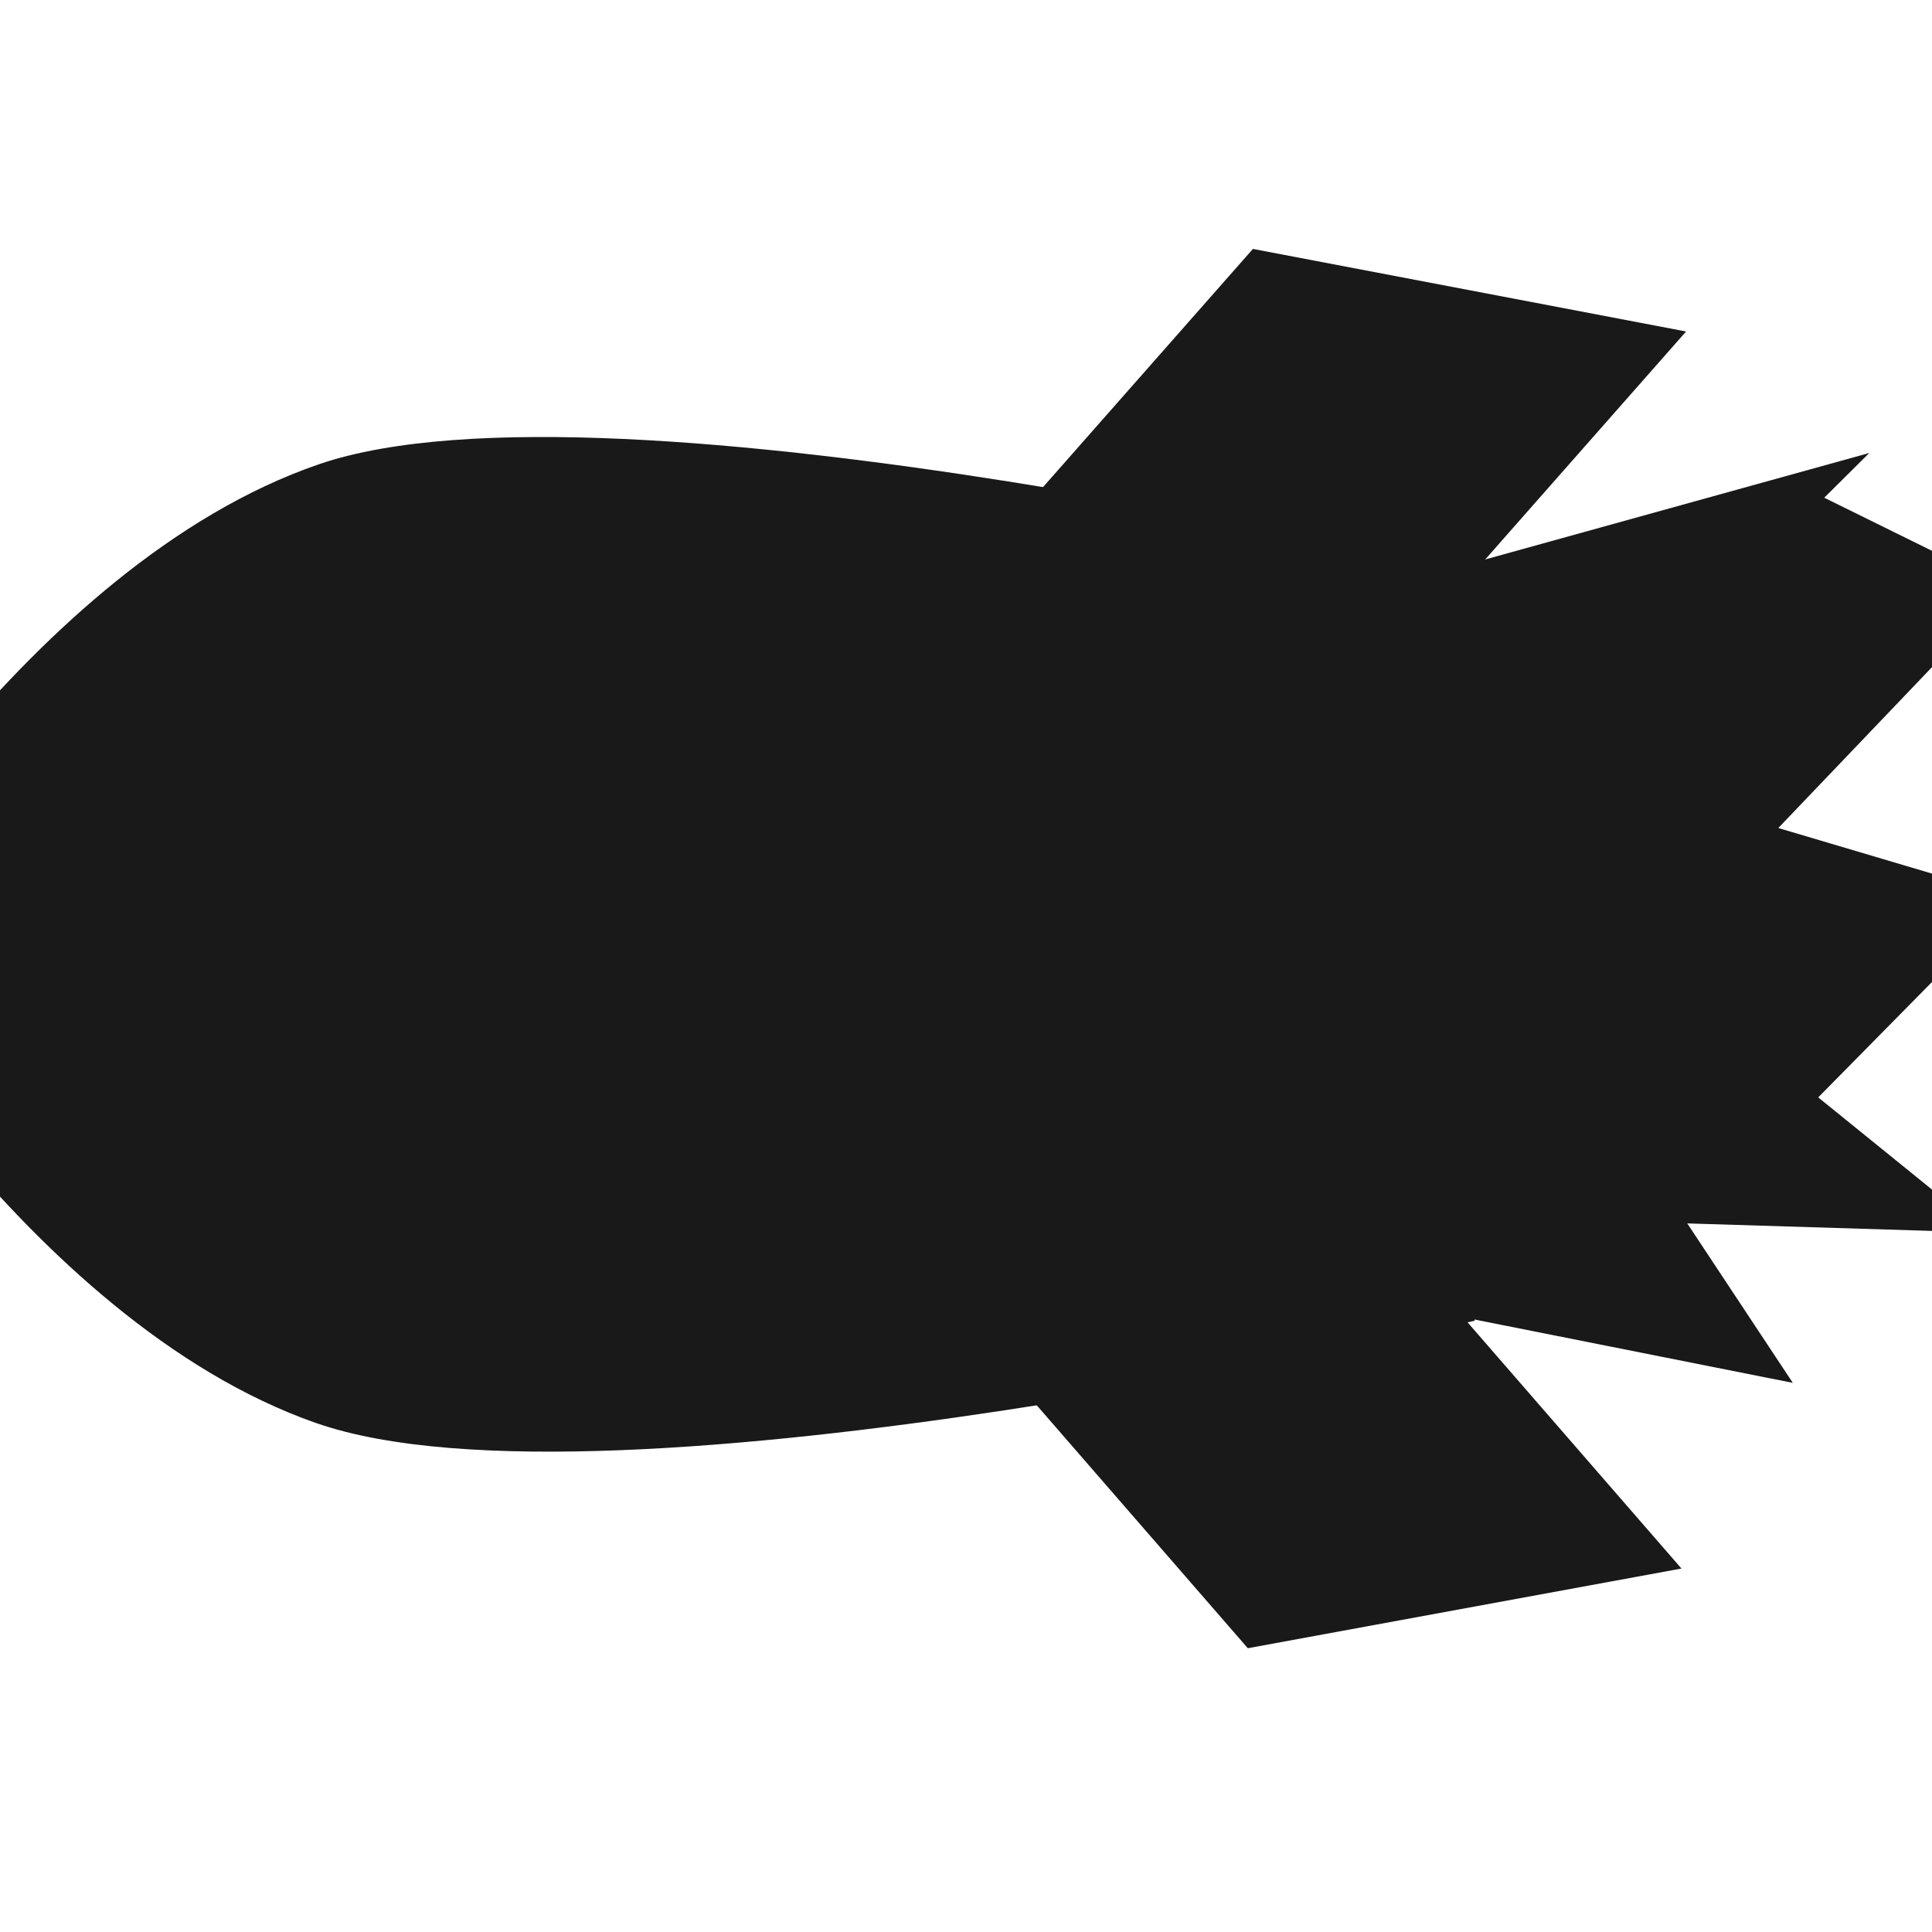
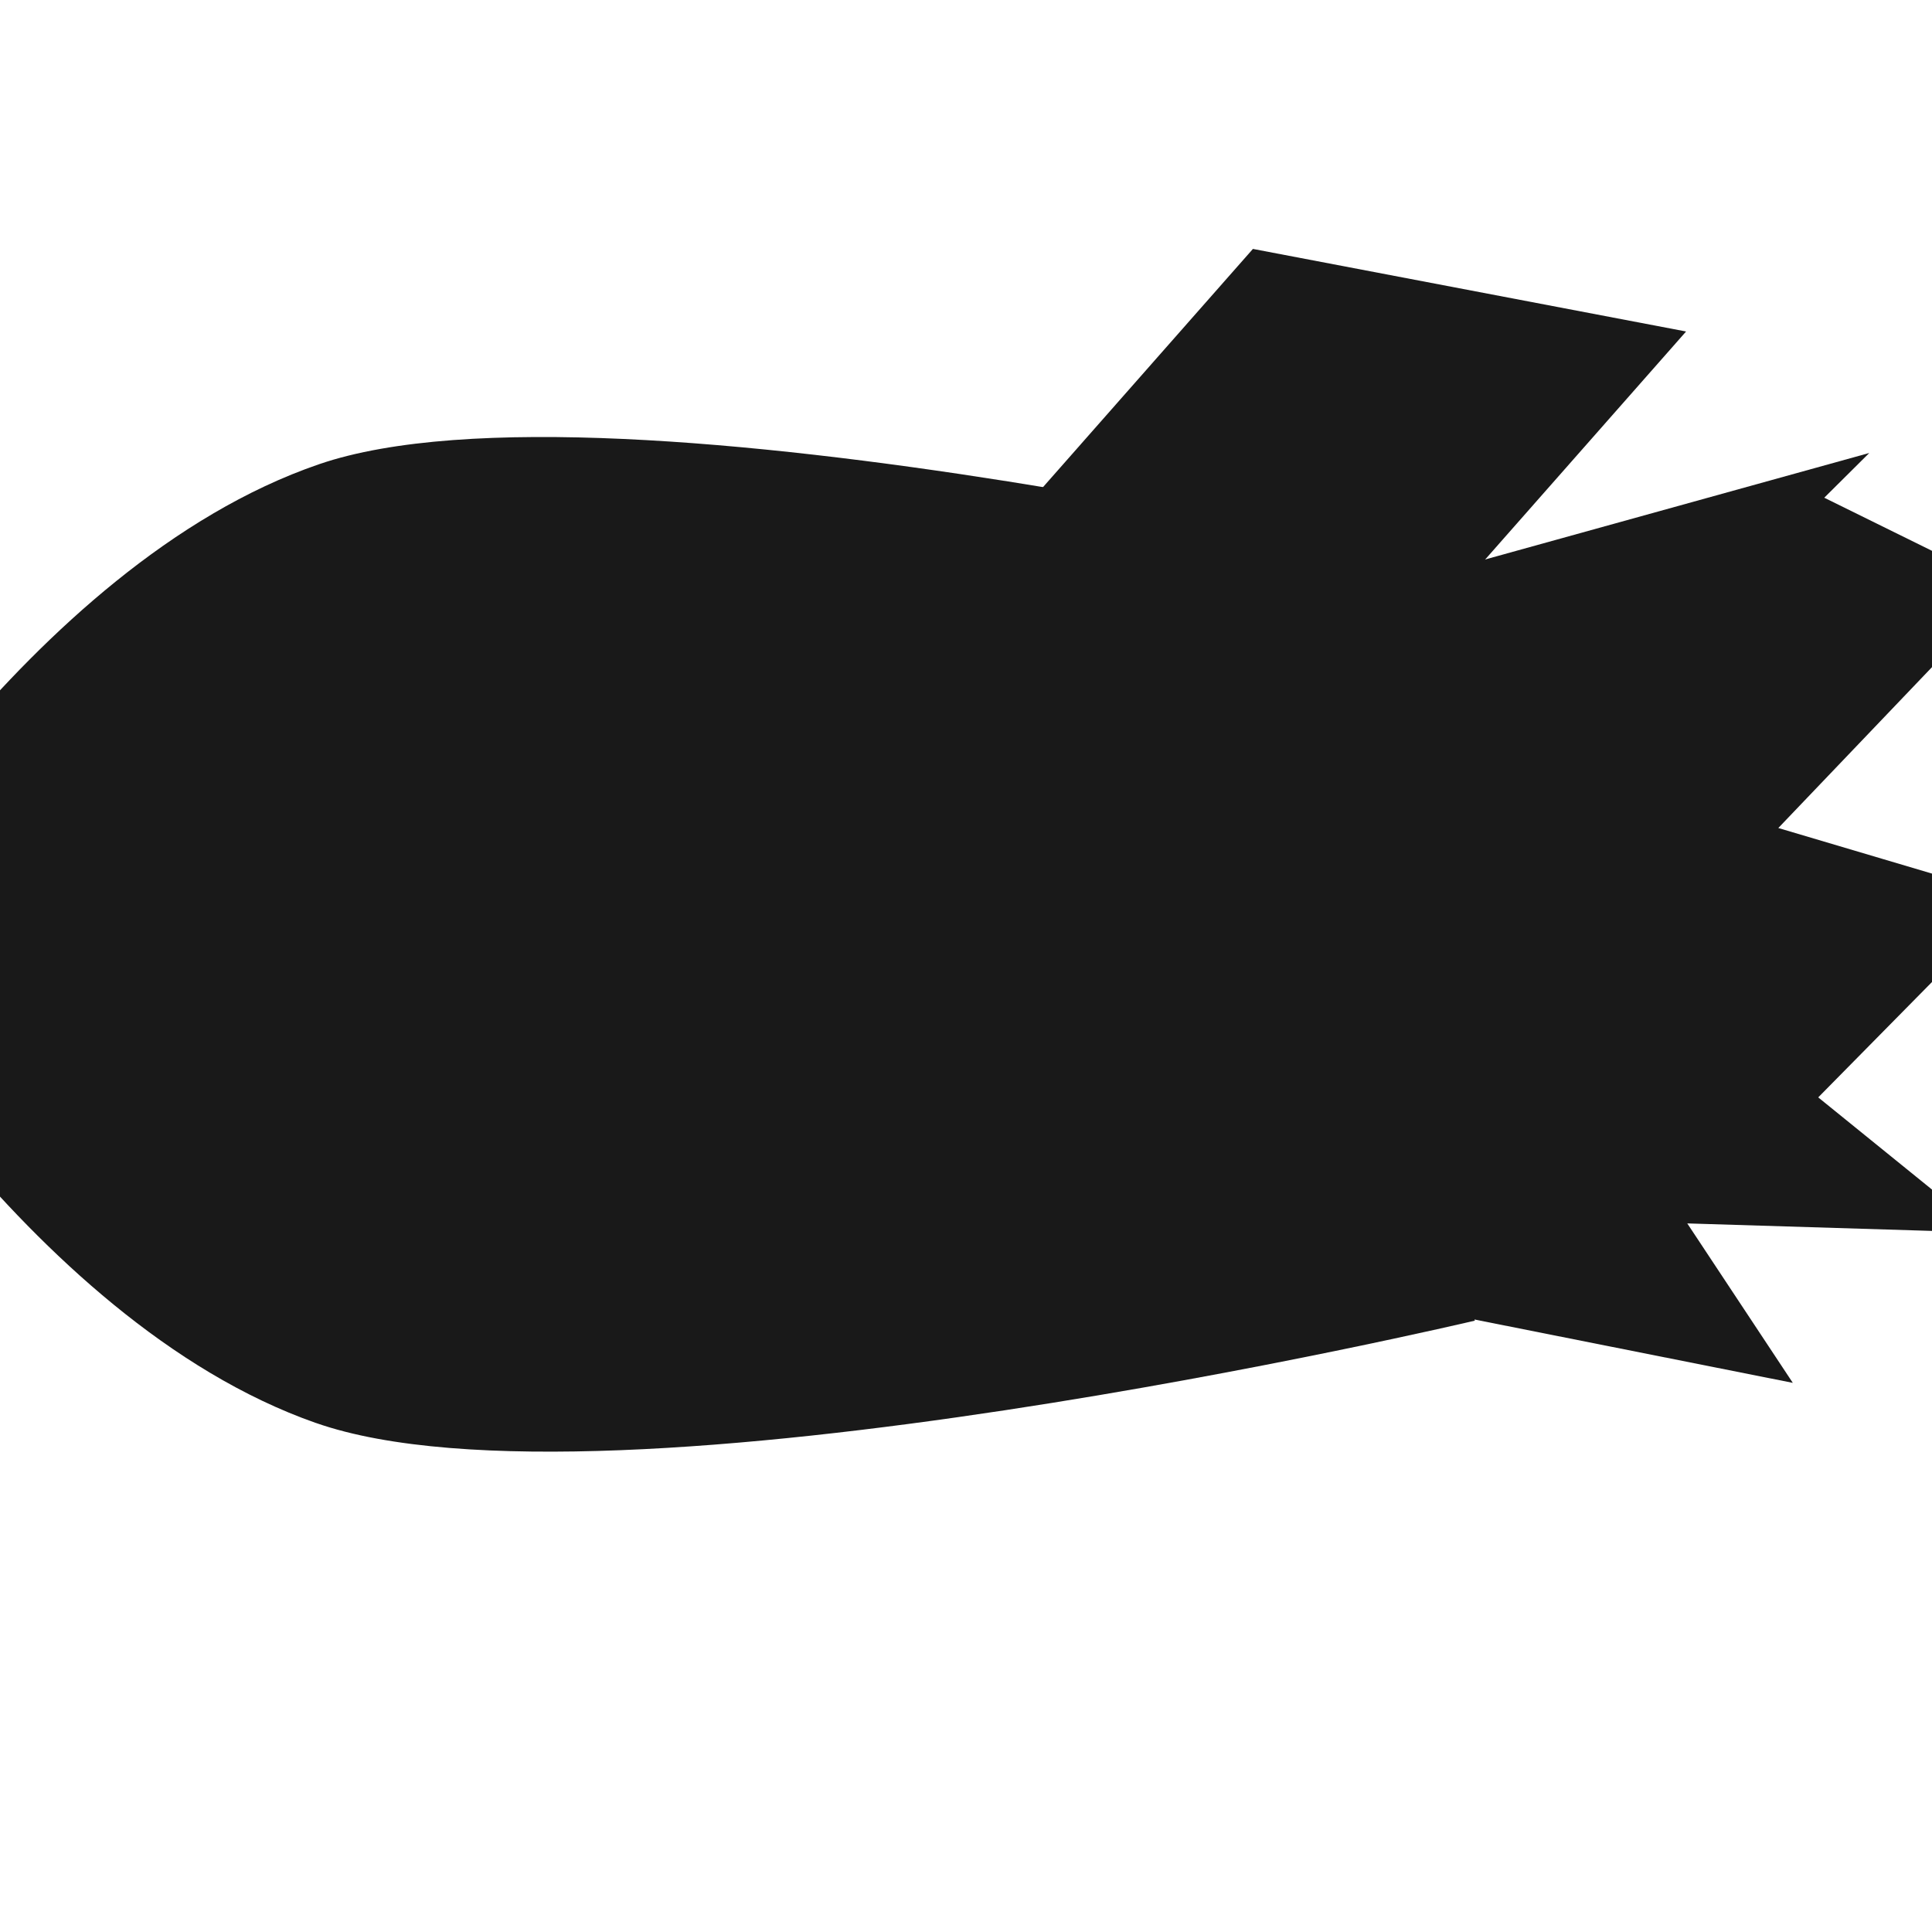
<svg xmlns="http://www.w3.org/2000/svg" xmlns:xlink="http://www.w3.org/1999/xlink" width="128" height="128">
  <title>black and white rocket</title>
  <defs>
    <linearGradient y2="1.092" x2="1.153" y1="-0.803" x1="-0.094" id="linearGradient3734-8" xlink:href="#linearGradient3728-1" />
    <linearGradient id="linearGradient3728-1">
      <stop stop-color="#ffffff" id="stop3730-1" offset="0" />
      <stop stop-color="#ffffff" stop-opacity="0" id="stop3732-6" offset="1" />
    </linearGradient>
    <linearGradient y2="0.018" x2="0.5" y1="1.306" x1="0.5" id="linearGradient3693-6" xlink:href="#linearGradient3681-9" />
    <linearGradient id="linearGradient3681-9">
      <stop stop-color="#b3b3b3" id="stop3683-3" offset="0" />
      <stop stop-color="#959595" id="stop3685-1" offset="1" />
    </linearGradient>
    <linearGradient y2="-Infinity" x2="0.079" y1="Infinity" x1="0.683" id="linearGradient3721-3" xlink:href="#linearGradient3715-3" />
    <linearGradient id="linearGradient3715-3">
      <stop stop-color="#adc5d5" id="stop3717-0" offset="0" />
      <stop stop-color="#dce6ed" id="stop3719-9" offset="1" />
    </linearGradient>
    <linearGradient y2="-Infinity" x2="1.051" y1="-Infinity" x1="0.017" id="linearGradient3713-1" xlink:href="#linearGradient3671-6" />
    <linearGradient id="linearGradient3671-6">
      <stop stop-color="#bfbfbf" id="stop3673-3" offset="0" />
      <stop stop-color="#eeeeee" offset="0.5" id="stop3679-4" />
      <stop stop-color="#979797" id="stop3675-0" offset="1" />
    </linearGradient>
    <linearGradient y2="-0.106" x2="0.615" y1="0.238" x1="0.615" id="linearGradient3695-0" xlink:href="#linearGradient3681-9" />
    <linearGradient y2="0.79" x2="0.779" y1="0.175" x1="0.189" id="linearGradient3677-0" xlink:href="#linearGradient3671-6" />
    <linearGradient y2="1.566" x2="0.908" y1="0.061" x1="0.656" id="linearGradient3711-4" xlink:href="#linearGradient3705-6" />
    <linearGradient id="linearGradient3705-6">
      <stop stop-color="#ffff00" id="stop3707-0" offset="0" />
      <stop stop-color="#ffff00" stop-opacity="0" id="stop3709-4" offset="1" />
    </linearGradient>
    <filter color-interpolation-filters="sRGB" height="1.354" y="-0.177" width="1.215" x="-0.108" id="filter3768-1">
      <feGaussianBlur id="feGaussianBlur3770-9" stdDeviation="7.306" />
    </filter>
    <linearGradient y2="0.5" x2="1" y1="0.583" x1="-0.189" id="linearGradient3689-8" xlink:href="#linearGradient3681-9" />
    <linearGradient y2="0.439" x2="0.715" y1="0.864" x1="0.121" id="linearGradient3687-4" xlink:href="#linearGradient3681-9" />
    <linearGradient id="linearGradient3697-2">
      <stop stop-color="#ff4700" id="stop3699-1" offset="0" />
      <stop stop-color="#ffcf00" id="stop3701-9" offset="1" />
    </linearGradient>
    <filter color-interpolation-filters="sRGB" id="filter3804-2">
      <feGaussianBlur id="feGaussianBlur3806-4" stdDeviation="3.933" />
    </filter>
    <linearGradient xlink:href="#linearGradient3697-2" id="linearGradient3889" x1="0.811" y1="0.867" x2="0.754" y2="-0.635" />
  </defs>
  <g>
    <title>Layer 1</title>
    <g transform="rotate(-136.377 65.445 61.372)" id="layer1">
      <path fill="#191919" stroke-width="1px" filter="url(#filter3804-2)" id="path3667" d="m27.371,62.708l-21.401,13.564l12.35,2.823l-14.699,13.173l14.179,-1.143l-0.315,18.537l14.542,-7.442l-0.026,21.986l12.92,-4.045l-0.115,4.203l16.427,-27.466l-6.553,-19.107l-27.311,-15.085z" />
-       <rect fill="#191919" transform="matrix(0.996 0.094 -0.587 0.809 0 0)" y="42.514" x="45.115" height="29.225" width="22.022" id="rect3631" />
      <rect fill="#191919" id="rect3633" width="22.022" height="29.225" x="-156.206" y="-92.383" transform="matrix(-0.039 -0.999 -0.84 0.542 0 0)" />
-       <path fill="#191919" stroke-width="1px" filter="url(#filter3768-1)" id="path3669" d="m31.129,65.105l-9.719,5.853l10.264,2.192l-12.147,10.758l12.269,-1.195l-2.367,9.686l14.014,-2.103l2.464,14.789l14.822,-10.685l-13.038,-19.666l-16.562,-9.629z" />
      <path fill="#191919" id="rect2831" d="m74.972,6.84c18.719,-8.461 46.172,0.018 46.172,0.018c0,0 6.969,27.875 -2.501,46.105c-9.469,18.23 -60.571,47.675 -60.571,47.675c0,0 -7.55,-15.443 -13.275,-21.489c-5.725,-6.046 -20.733,-14.427 -20.733,-14.427c0,0 32.188,-49.419 50.907,-57.88l0,-0z" />
-       <rect fill="#191919" transform="matrix(0.688 0.726 -0.726 0.688 0 0)" y="-2.167" x="86.516" height="43.245" width="3.514" id="rect3635" />
      <path fill="#191919" d="m102.08,46.87a10.964,10.964 0 1 1 -21.928,-23.159a10.964,10.964 0 1 1 21.928,23.159z" id="path3637" />
-       <path fill="#191919" d="m100.501,45.202a9.385,9.385 0 1 1 -18.769,-19.822a9.385,9.385 0 1 1 18.769,19.822z" id="path3639" />
      <rect fill="#191919" transform="matrix(0.688 0.726 -0.726 0.688 0 0)" id="rect3691" width="3.514" height="29.191" x="86.516" y="11.888" />
      <path fill="#191919" id="path3723" d="m89.873,22.599c-6.958,0.898 -11.871,7.266 -10.974,14.224c0.237,1.838 0.86,3.526 1.77,5.009c3.62,-9.06 9.959,-14.604 17.648,-17.35c-2.421,-1.543 -5.374,-2.279 -8.444,-1.883z" />
    </g>
  </g>
</svg>